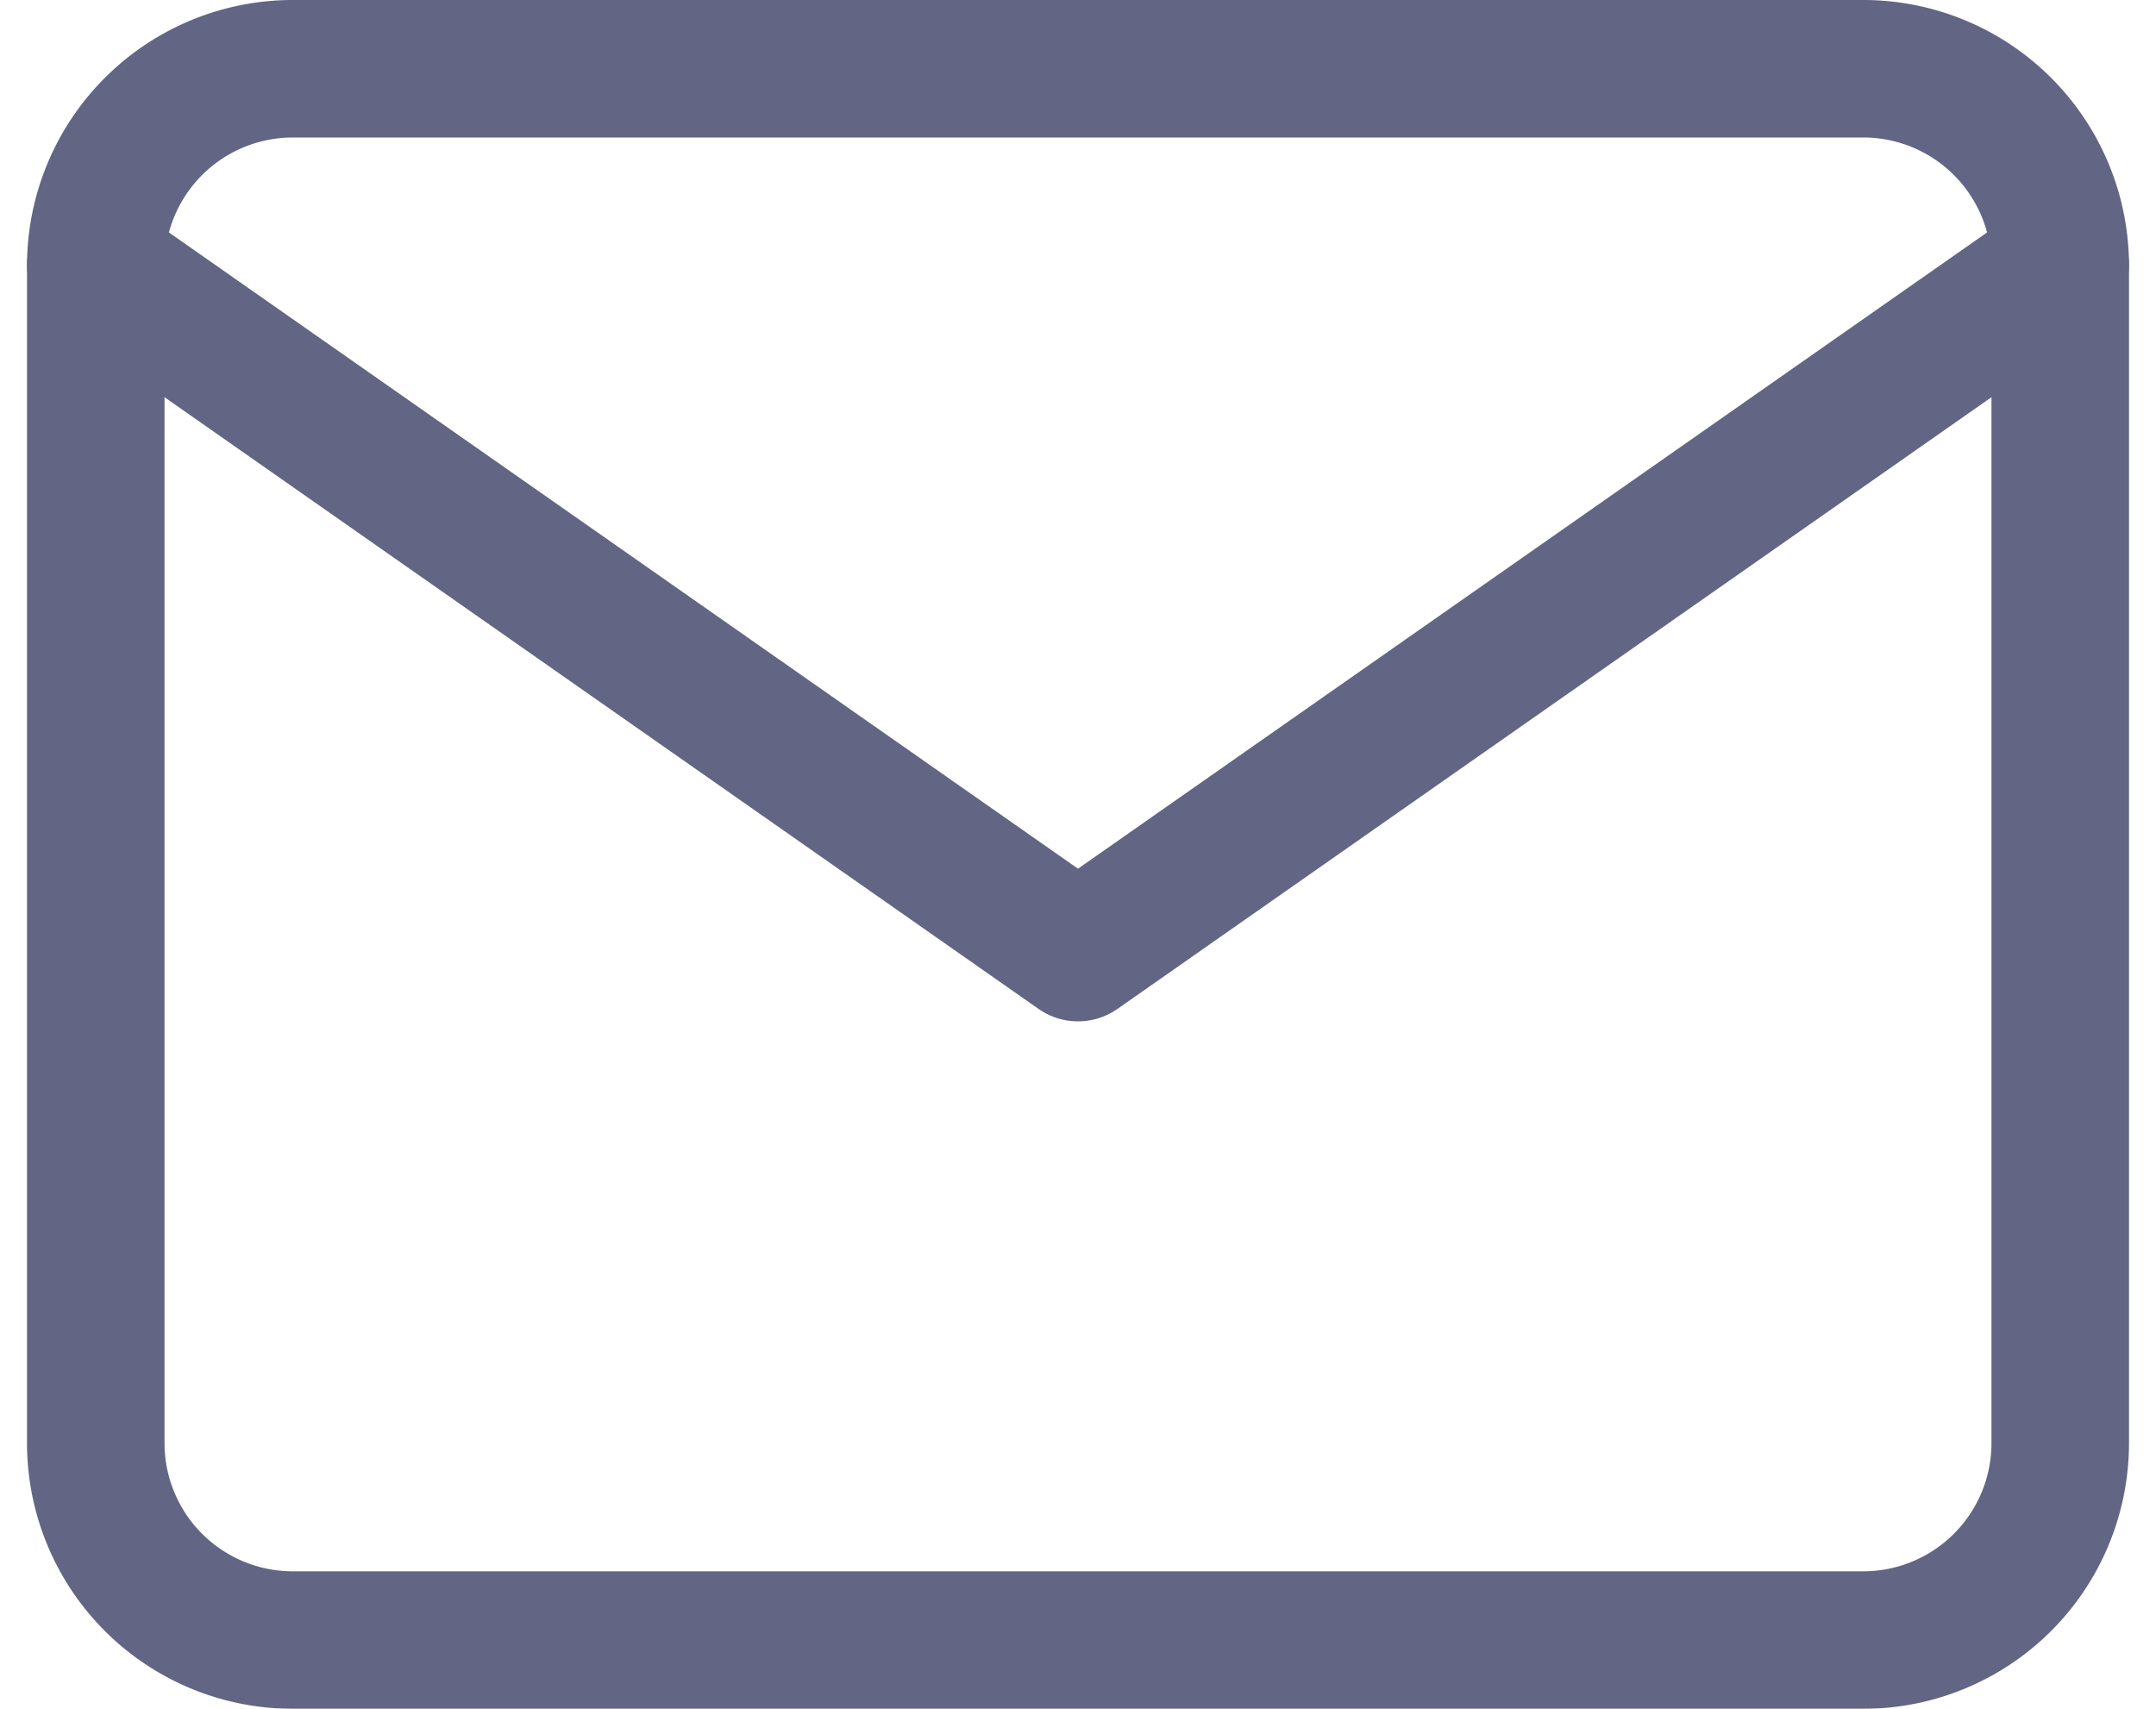
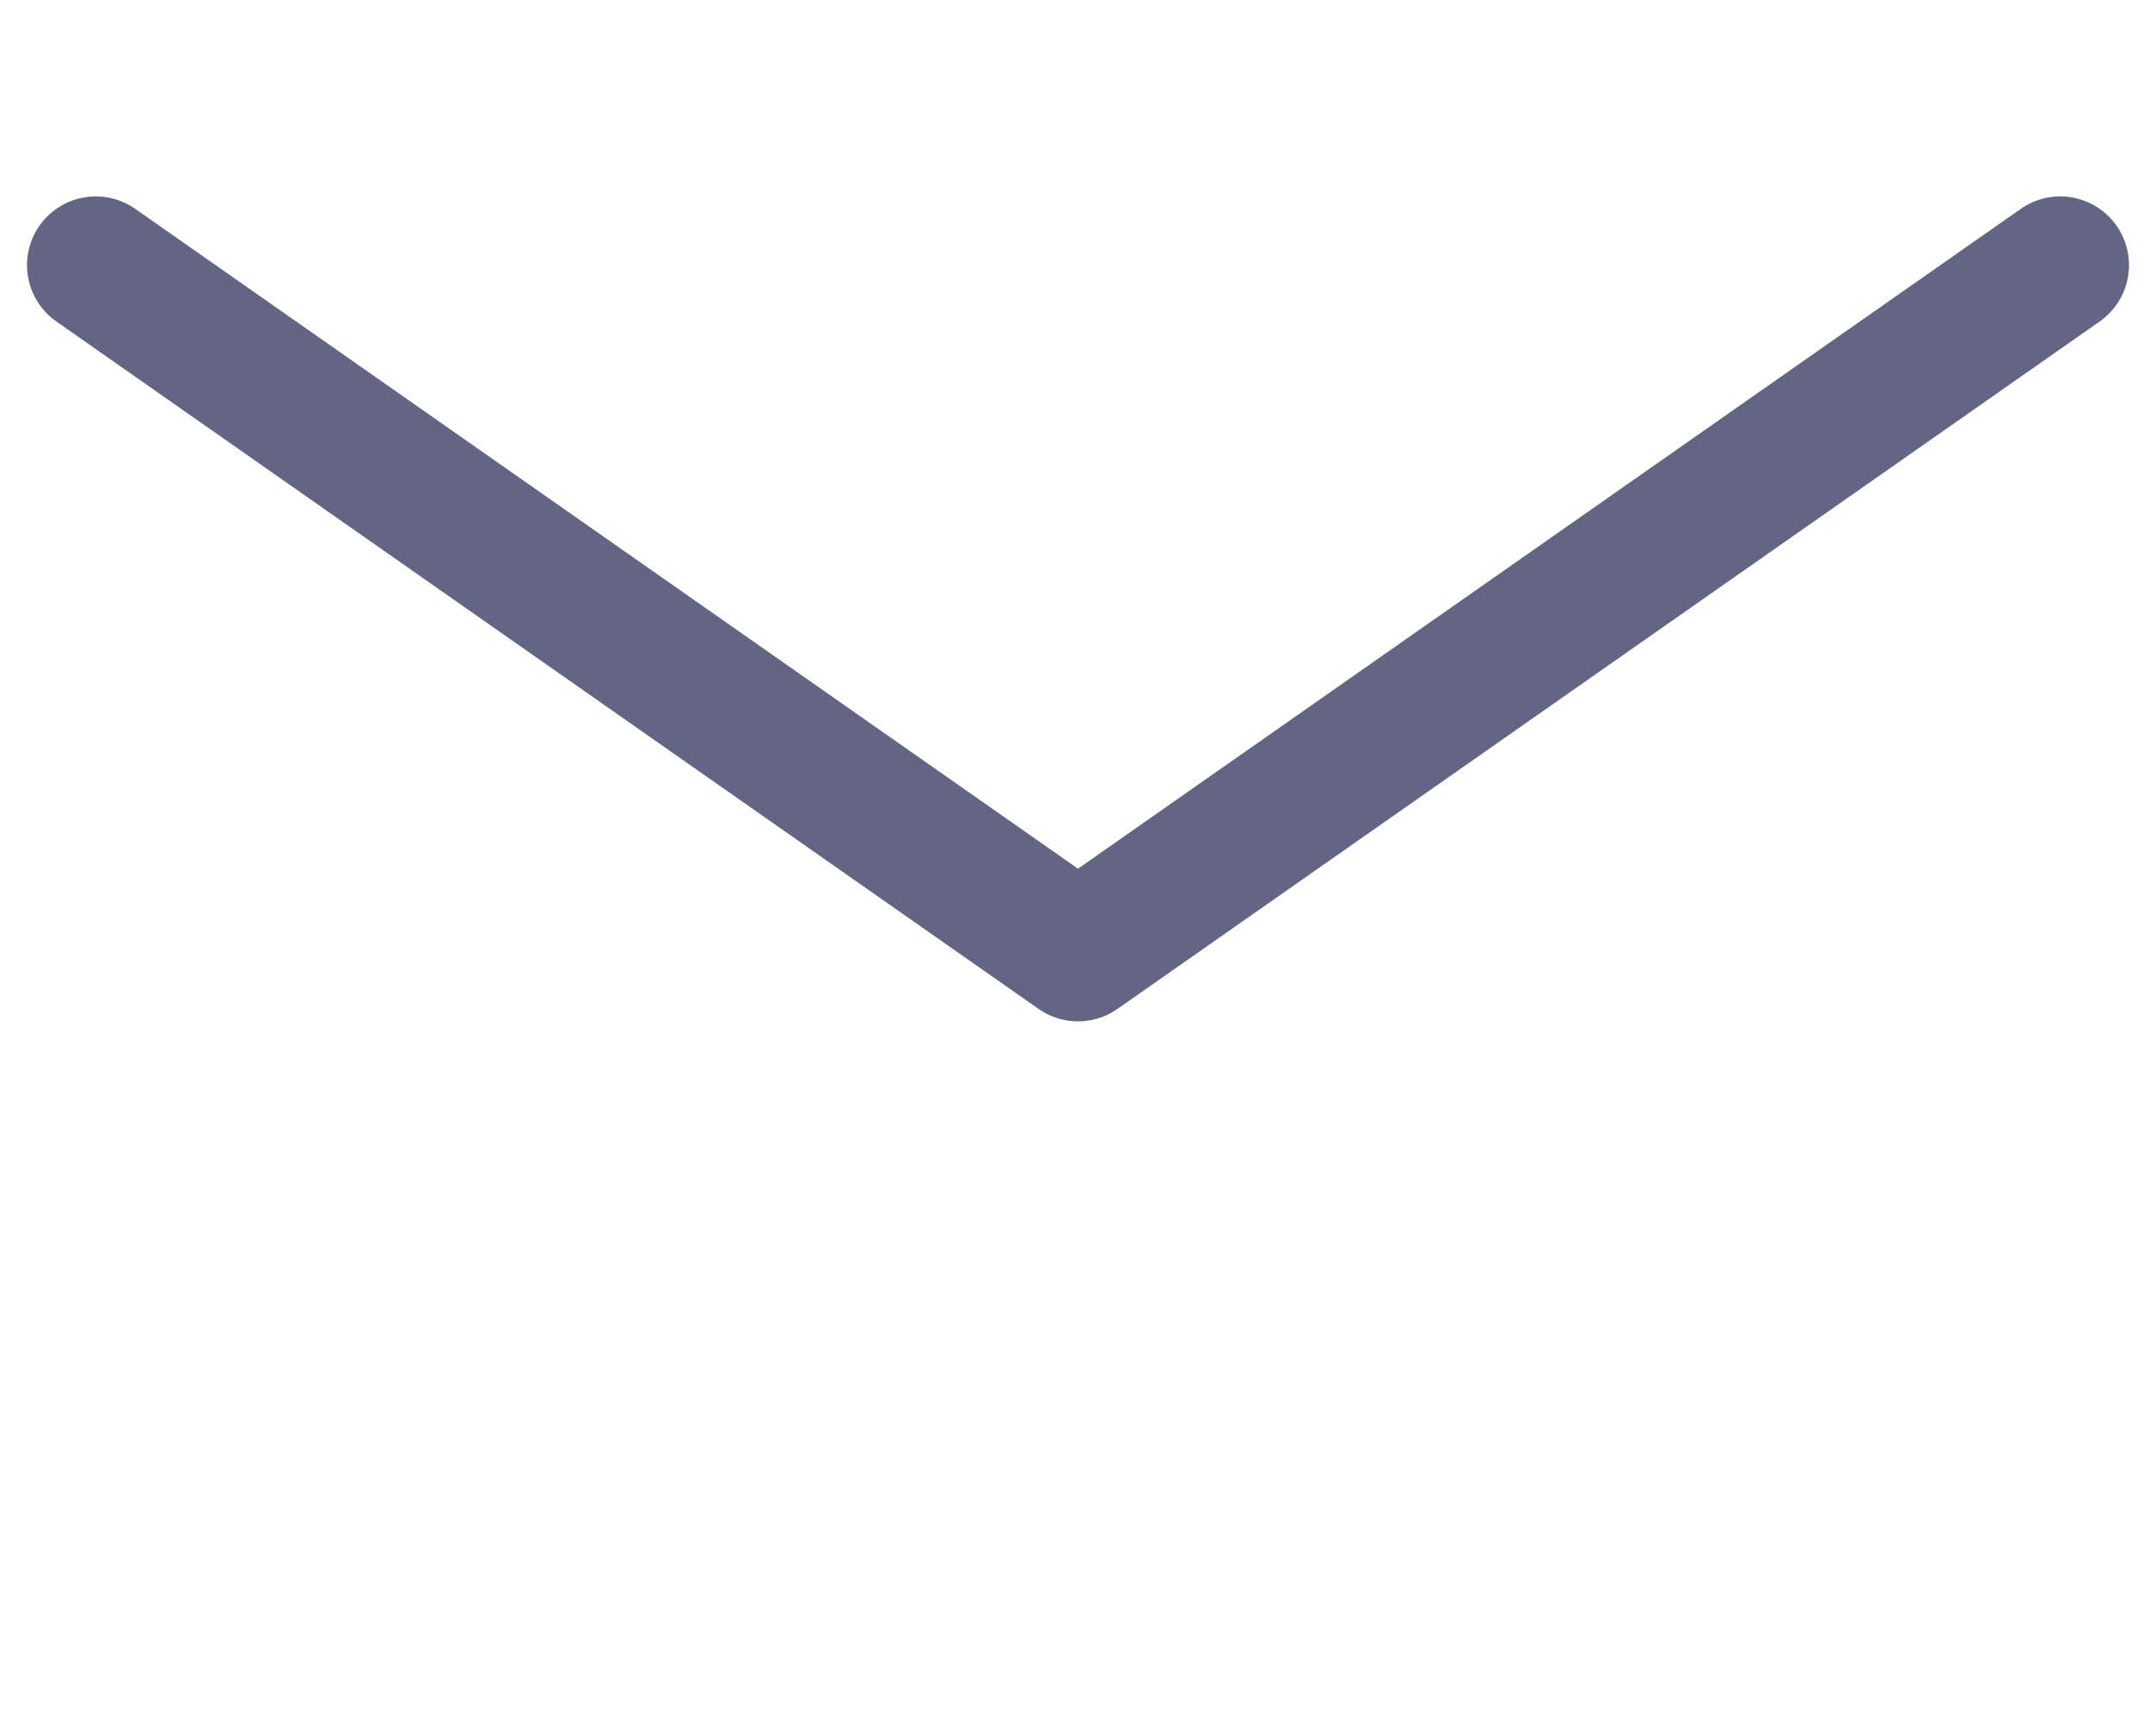
<svg xmlns="http://www.w3.org/2000/svg" width="21.95" height="17.4" viewBox="0 0 21.95 17.4">
  <g id="mail" transform="translate(-1.025 -3.3)" opacity="0.747">
-     <path id="Path_64" data-name="Path 64" d="M4,4H20a2.006,2.006,0,0,1,2,2V18a2.006,2.006,0,0,1-2,2H4a2.006,2.006,0,0,1-2-2V6A2.006,2.006,0,0,1,4,4Z" fill="none" stroke="#2d325a" stroke-linecap="round" stroke-linejoin="round" stroke-width="1.4" />
    <path id="Path_65" data-name="Path 65" d="M22,6,12,13,2,6" fill="none" stroke="#2d325a" stroke-linecap="round" stroke-linejoin="round" stroke-width="1.4" />
  </g>
</svg>